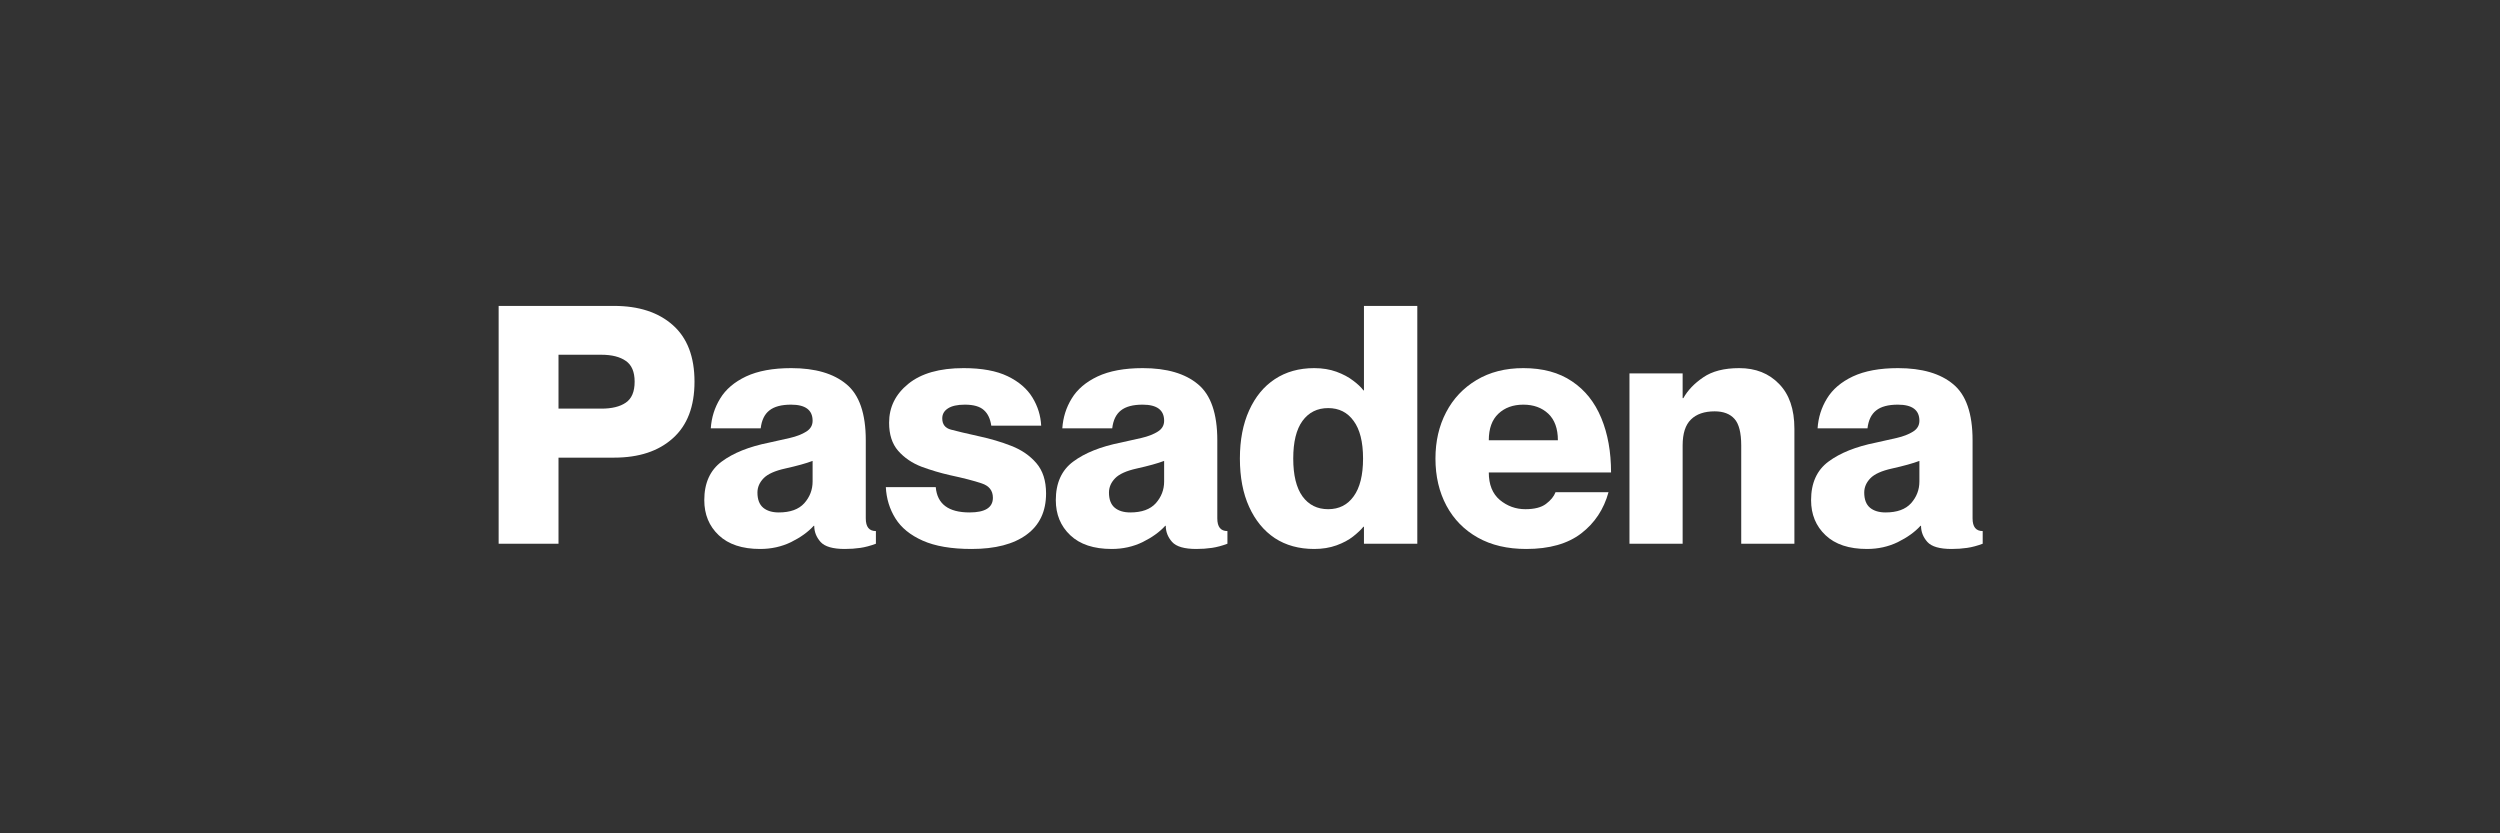
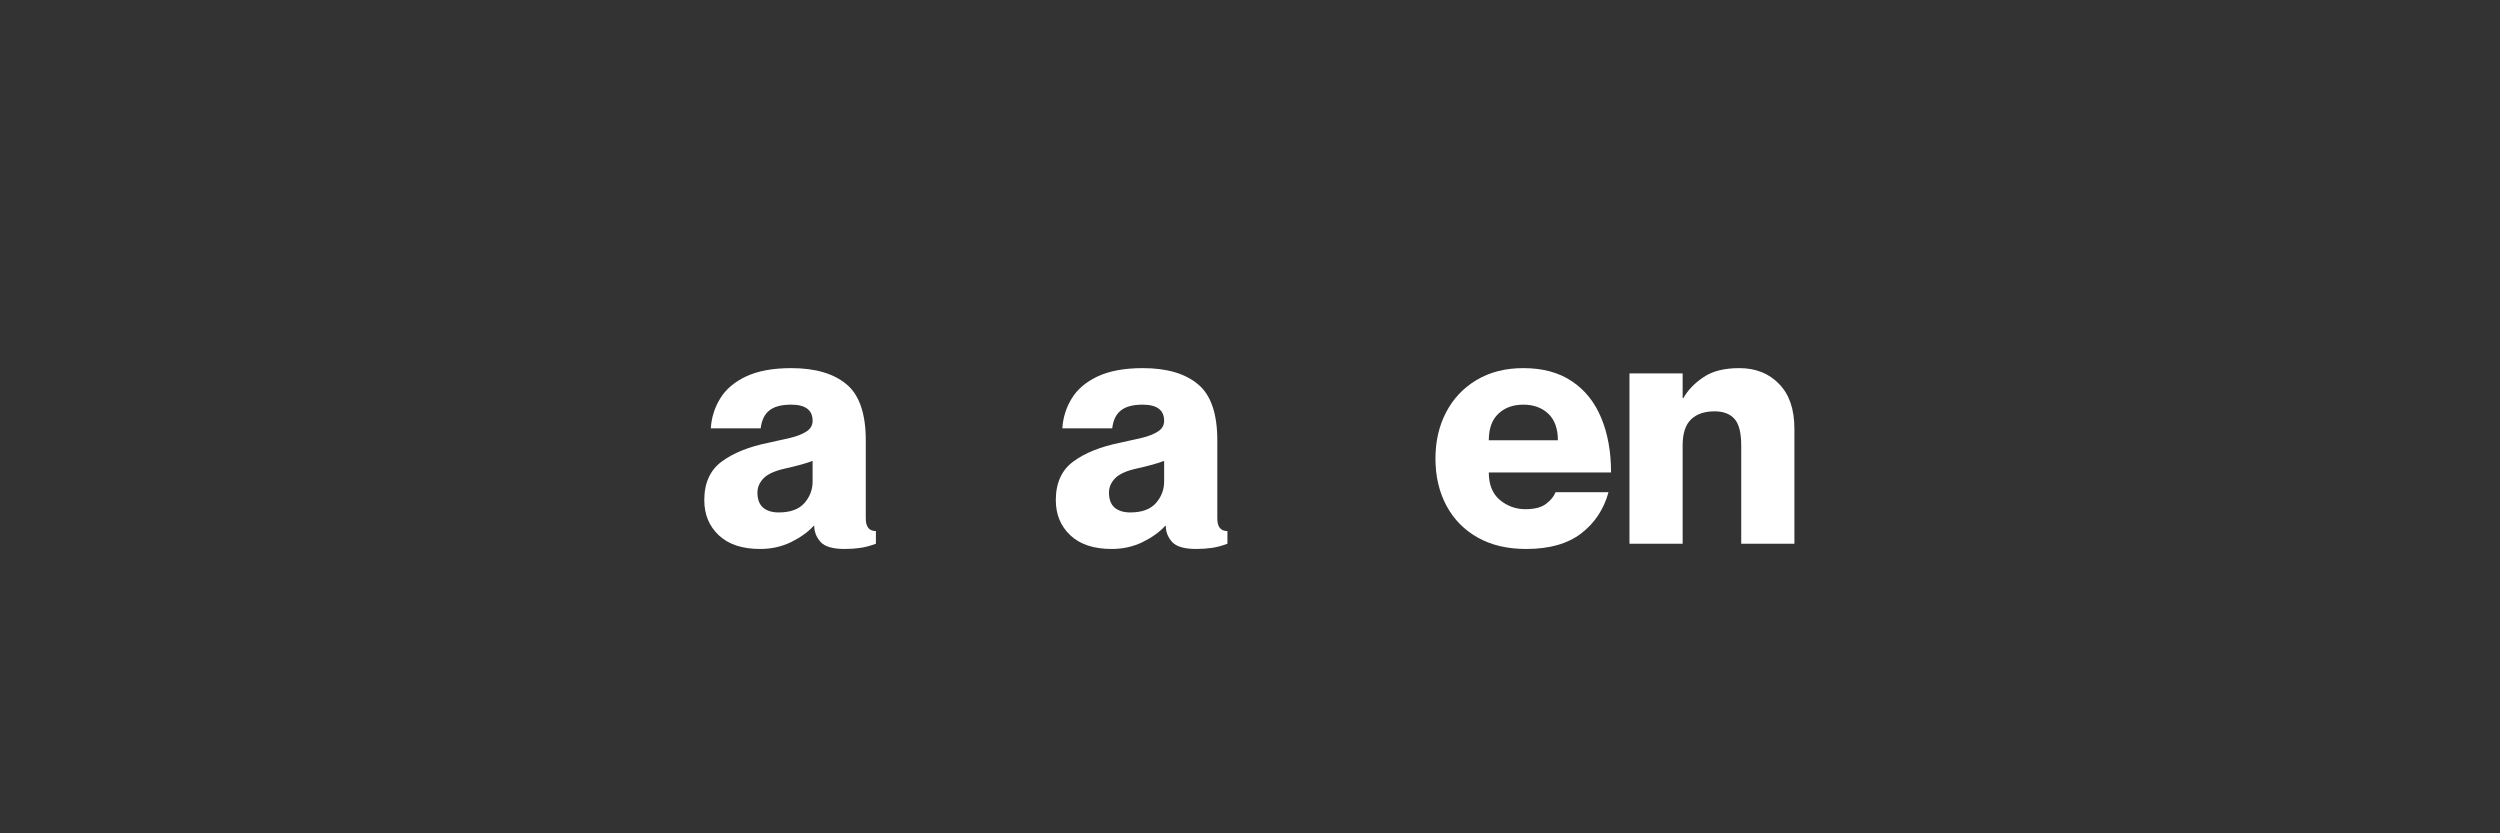
<svg xmlns="http://www.w3.org/2000/svg" width="288" zoomAndPan="magnify" viewBox="0 0 216 72" height="96" preserveAspectRatio="xMidYMid meet" version="1.2">
  <rect x="0" y="0" width="216" height="72" fill="#333333" stroke="none" />
  <defs />
  <g id="032c97b458">
    <g style="fill:#ffffff;fill-opacity:1;">
      <g transform="translate(41.677, 46.978)">
-         <path style="stroke:none" d="M 1.406 0 L 1.406 -20.547 L 11.375 -20.547 C 13.52 -20.547 15.211 -19.992 16.453 -18.891 C 17.703 -17.785 18.328 -16.156 18.328 -14 C 18.328 -11.852 17.703 -10.223 16.453 -9.109 C 15.211 -7.992 13.52 -7.438 11.375 -7.438 L 6.578 -7.438 L 6.578 0 Z M 6.578 -11.672 L 10.281 -11.672 C 11.188 -11.672 11.891 -11.844 12.391 -12.188 C 12.898 -12.531 13.156 -13.133 13.156 -14 C 13.156 -14.852 12.898 -15.453 12.391 -15.797 C 11.891 -16.148 11.188 -16.328 10.281 -16.328 L 6.578 -16.328 Z M 6.578 -11.672 " />
-       </g>
+         </g>
    </g>
    <g style="fill:#ffffff;fill-opacity:1;">
      <g transform="translate(60.412, 46.978)">
        <path style="stroke:none" d="M 5.266 0.453 C 3.711 0.453 2.52 0.055 1.688 -0.734 C 0.852 -1.523 0.438 -2.535 0.438 -3.766 C 0.438 -5.242 0.938 -6.352 1.938 -7.094 C 2.945 -7.844 4.312 -8.391 6.031 -8.734 C 6.664 -8.867 7.27 -9.004 7.844 -9.141 C 8.414 -9.273 8.883 -9.457 9.25 -9.688 C 9.613 -9.914 9.797 -10.227 9.797 -10.625 C 9.797 -11.551 9.176 -12.016 7.938 -12.016 C 7.102 -12.016 6.477 -11.848 6.062 -11.516 C 5.645 -11.191 5.395 -10.676 5.312 -9.969 L 1 -9.969 C 1.062 -10.906 1.332 -11.766 1.812 -12.547 C 2.289 -13.336 3.035 -13.973 4.047 -14.453 C 5.066 -14.93 6.367 -15.172 7.953 -15.172 C 10.023 -15.172 11.613 -14.707 12.719 -13.781 C 13.832 -12.863 14.391 -11.25 14.391 -8.938 L 14.391 -2.188 C 14.391 -1.457 14.68 -1.094 15.266 -1.094 L 15.266 0 C 14.797 0.176 14.348 0.297 13.922 0.359 C 13.492 0.422 13.047 0.453 12.578 0.453 C 11.547 0.453 10.848 0.25 10.484 -0.156 C 10.117 -0.57 9.938 -1.035 9.938 -1.547 L 9.891 -1.547 C 9.41 -1.016 8.758 -0.547 7.938 -0.141 C 7.125 0.254 6.234 0.453 5.266 0.453 Z M 6.875 -2.703 C 7.863 -2.703 8.598 -2.969 9.078 -3.5 C 9.555 -4.039 9.797 -4.664 9.797 -5.375 L 9.797 -7.156 C 9.242 -6.945 8.457 -6.727 7.438 -6.5 C 6.539 -6.301 5.914 -6.02 5.562 -5.656 C 5.207 -5.289 5.031 -4.879 5.031 -4.422 C 5.031 -3.828 5.195 -3.391 5.531 -3.109 C 5.863 -2.836 6.312 -2.703 6.875 -2.703 Z M 6.875 -2.703 " />
      </g>
    </g>
    <g style="fill:#ffffff;fill-opacity:1;">
      <g transform="translate(76.302, 46.978)">
-         <path style="stroke:none" d="M 7.641 0.453 C 5.898 0.453 4.492 0.211 3.422 -0.266 C 2.348 -0.742 1.562 -1.383 1.062 -2.188 C 0.562 -2.988 0.285 -3.891 0.234 -4.891 L 4.547 -4.891 C 4.672 -3.43 5.645 -2.703 7.469 -2.703 C 8.812 -2.703 9.484 -3.125 9.484 -3.969 C 9.484 -4.594 9.156 -5.008 8.5 -5.219 C 7.852 -5.438 6.945 -5.672 5.781 -5.922 C 4.957 -6.109 4.133 -6.352 3.312 -6.656 C 2.5 -6.969 1.828 -7.426 1.297 -8.031 C 0.773 -8.633 0.516 -9.441 0.516 -10.453 C 0.516 -11.797 1.066 -12.914 2.172 -13.812 C 3.285 -14.719 4.879 -15.172 6.953 -15.172 C 8.523 -15.172 9.797 -14.938 10.766 -14.469 C 11.734 -14 12.445 -13.383 12.906 -12.625 C 13.363 -11.875 13.613 -11.066 13.656 -10.203 L 9.344 -10.203 C 9.258 -10.797 9.047 -11.242 8.703 -11.547 C 8.359 -11.859 7.812 -12.016 7.062 -12.016 C 6.414 -12.016 5.926 -11.906 5.594 -11.688 C 5.27 -11.477 5.109 -11.191 5.109 -10.828 C 5.109 -10.316 5.359 -9.992 5.859 -9.859 C 6.359 -9.723 7.172 -9.531 8.297 -9.281 C 9.273 -9.07 10.203 -8.797 11.078 -8.453 C 11.961 -8.109 12.68 -7.613 13.234 -6.969 C 13.797 -6.32 14.078 -5.445 14.078 -4.344 C 14.078 -2.789 13.516 -1.602 12.391 -0.781 C 11.273 0.039 9.691 0.453 7.641 0.453 Z M 7.641 0.453 " />
-       </g>
+         </g>
    </g>
    <g style="fill:#ffffff;fill-opacity:1;">
      <g transform="translate(90.784, 46.978)">
        <path style="stroke:none" d="M 5.266 0.453 C 3.711 0.453 2.52 0.055 1.688 -0.734 C 0.852 -1.523 0.438 -2.535 0.438 -3.766 C 0.438 -5.242 0.938 -6.352 1.938 -7.094 C 2.945 -7.844 4.312 -8.391 6.031 -8.734 C 6.664 -8.867 7.27 -9.004 7.844 -9.141 C 8.414 -9.273 8.883 -9.457 9.25 -9.688 C 9.613 -9.914 9.797 -10.227 9.797 -10.625 C 9.797 -11.551 9.176 -12.016 7.938 -12.016 C 7.102 -12.016 6.477 -11.848 6.062 -11.516 C 5.645 -11.191 5.395 -10.676 5.312 -9.969 L 1 -9.969 C 1.062 -10.906 1.332 -11.766 1.812 -12.547 C 2.289 -13.336 3.035 -13.973 4.047 -14.453 C 5.066 -14.93 6.367 -15.172 7.953 -15.172 C 10.023 -15.172 11.613 -14.707 12.719 -13.781 C 13.832 -12.863 14.391 -11.25 14.391 -8.938 L 14.391 -2.188 C 14.391 -1.457 14.68 -1.094 15.266 -1.094 L 15.266 0 C 14.797 0.176 14.348 0.297 13.922 0.359 C 13.492 0.422 13.047 0.453 12.578 0.453 C 11.547 0.453 10.848 0.25 10.484 -0.156 C 10.117 -0.57 9.938 -1.035 9.938 -1.547 L 9.891 -1.547 C 9.41 -1.016 8.758 -0.547 7.938 -0.141 C 7.125 0.254 6.234 0.453 5.266 0.453 Z M 6.875 -2.703 C 7.863 -2.703 8.598 -2.969 9.078 -3.5 C 9.555 -4.039 9.797 -4.664 9.797 -5.375 L 9.797 -7.156 C 9.242 -6.945 8.457 -6.727 7.438 -6.5 C 6.539 -6.301 5.914 -6.02 5.562 -5.656 C 5.207 -5.289 5.031 -4.879 5.031 -4.422 C 5.031 -3.828 5.195 -3.391 5.531 -3.109 C 5.863 -2.836 6.312 -2.703 6.875 -2.703 Z M 6.875 -2.703 " />
      </g>
    </g>
    <g style="fill:#ffffff;fill-opacity:1;">
      <g transform="translate(106.674, 46.978)">
-         <path style="stroke:none" d="M 6.875 0.453 C 5.562 0.453 4.426 0.141 3.469 -0.484 C 2.52 -1.117 1.781 -2.02 1.25 -3.188 C 0.719 -4.352 0.453 -5.742 0.453 -7.359 C 0.453 -8.961 0.719 -10.348 1.25 -11.516 C 1.781 -12.691 2.52 -13.594 3.469 -14.219 C 4.426 -14.852 5.562 -15.172 6.875 -15.172 C 7.582 -15.172 8.223 -15.066 8.797 -14.859 C 9.367 -14.648 9.848 -14.395 10.234 -14.094 C 10.629 -13.801 10.926 -13.52 11.125 -13.25 L 11.172 -13.25 L 11.172 -20.547 L 15.781 -20.547 L 15.781 0 L 11.172 0 L 11.172 -1.469 L 11.125 -1.469 C 10.926 -1.219 10.629 -0.938 10.234 -0.625 C 9.848 -0.32 9.367 -0.066 8.797 0.141 C 8.223 0.348 7.582 0.453 6.875 0.453 Z M 8.078 -2.984 C 9.016 -2.984 9.75 -3.352 10.281 -4.094 C 10.82 -4.832 11.094 -5.922 11.094 -7.359 C 11.094 -8.797 10.82 -9.879 10.281 -10.609 C 9.75 -11.348 9.016 -11.719 8.078 -11.719 C 7.141 -11.719 6.398 -11.348 5.859 -10.609 C 5.328 -9.879 5.062 -8.797 5.062 -7.359 C 5.062 -5.922 5.328 -4.832 5.859 -4.094 C 6.398 -3.352 7.141 -2.984 8.078 -2.984 Z M 8.078 -2.984 " />
-       </g>
+         </g>
    </g>
    <g style="fill:#ffffff;fill-opacity:1;">
      <g transform="translate(123.57, 46.978)">
        <path style="stroke:none" d="M 8.297 0.453 C 6.672 0.453 5.273 0.125 4.109 -0.531 C 2.941 -1.188 2.039 -2.102 1.406 -3.281 C 0.77 -4.469 0.453 -5.828 0.453 -7.359 C 0.453 -8.848 0.758 -10.18 1.375 -11.359 C 1.988 -12.535 2.863 -13.461 4 -14.141 C 5.145 -14.828 6.492 -15.172 8.047 -15.172 C 9.734 -15.172 11.133 -14.789 12.25 -14.031 C 13.375 -13.281 14.219 -12.223 14.781 -10.859 C 15.344 -9.504 15.625 -7.938 15.625 -6.156 L 5.062 -6.156 C 5.062 -5.113 5.379 -4.32 6.016 -3.781 C 6.66 -3.25 7.395 -2.984 8.219 -2.984 C 9 -2.984 9.594 -3.133 10 -3.438 C 10.414 -3.75 10.691 -4.086 10.828 -4.453 L 15.406 -4.453 C 15 -2.973 14.211 -1.785 13.047 -0.891 C 11.879 0.004 10.297 0.453 8.297 0.453 Z M 5.062 -8.938 L 11.031 -8.938 C 11.031 -9.945 10.754 -10.711 10.203 -11.234 C 9.648 -11.754 8.93 -12.016 8.047 -12.016 C 7.16 -12.016 6.441 -11.754 5.891 -11.234 C 5.336 -10.711 5.062 -9.945 5.062 -8.938 Z M 5.062 -8.938 " />
      </g>
    </g>
    <g style="fill:#ffffff;fill-opacity:1;">
      <g transform="translate(139.661, 46.978)">
        <path style="stroke:none" d="M 1.125 0 L 1.125 -14.719 L 5.719 -14.719 L 5.719 -12.578 L 5.781 -12.578 C 6.156 -13.254 6.727 -13.852 7.5 -14.375 C 8.27 -14.906 9.305 -15.172 10.609 -15.172 C 12.023 -15.172 13.172 -14.719 14.047 -13.812 C 14.93 -12.914 15.375 -11.625 15.375 -9.938 L 15.375 0 L 10.781 0 L 10.781 -8.484 C 10.781 -9.586 10.586 -10.352 10.203 -10.781 C 9.816 -11.219 9.242 -11.438 8.484 -11.438 C 7.598 -11.438 6.914 -11.203 6.438 -10.734 C 5.957 -10.266 5.719 -9.52 5.719 -8.5 L 5.719 0 Z M 1.125 0 " />
      </g>
    </g>
    <g style="fill:#ffffff;fill-opacity:1;">
      <g transform="translate(156.039, 46.978)">
-         <path style="stroke:none" d="M 5.266 0.453 C 3.711 0.453 2.52 0.055 1.688 -0.734 C 0.852 -1.523 0.438 -2.535 0.438 -3.766 C 0.438 -5.242 0.938 -6.352 1.938 -7.094 C 2.945 -7.844 4.312 -8.391 6.031 -8.734 C 6.664 -8.867 7.27 -9.004 7.844 -9.141 C 8.414 -9.273 8.883 -9.457 9.25 -9.688 C 9.613 -9.914 9.797 -10.227 9.797 -10.625 C 9.797 -11.551 9.176 -12.016 7.938 -12.016 C 7.102 -12.016 6.477 -11.848 6.062 -11.516 C 5.645 -11.191 5.395 -10.676 5.312 -9.969 L 1 -9.969 C 1.062 -10.906 1.332 -11.766 1.812 -12.547 C 2.289 -13.336 3.035 -13.973 4.047 -14.453 C 5.066 -14.93 6.367 -15.172 7.953 -15.172 C 10.023 -15.172 11.613 -14.707 12.719 -13.781 C 13.832 -12.863 14.391 -11.25 14.391 -8.938 L 14.391 -2.188 C 14.391 -1.457 14.68 -1.094 15.266 -1.094 L 15.266 0 C 14.797 0.176 14.348 0.297 13.922 0.359 C 13.492 0.422 13.047 0.453 12.578 0.453 C 11.547 0.453 10.848 0.25 10.484 -0.156 C 10.117 -0.57 9.938 -1.035 9.938 -1.547 L 9.891 -1.547 C 9.41 -1.016 8.758 -0.547 7.938 -0.141 C 7.125 0.254 6.234 0.453 5.266 0.453 Z M 6.875 -2.703 C 7.863 -2.703 8.598 -2.969 9.078 -3.5 C 9.555 -4.039 9.797 -4.664 9.797 -5.375 L 9.797 -7.156 C 9.242 -6.945 8.457 -6.727 7.438 -6.5 C 6.539 -6.301 5.914 -6.02 5.562 -5.656 C 5.207 -5.289 5.031 -4.879 5.031 -4.422 C 5.031 -3.828 5.195 -3.391 5.531 -3.109 C 5.863 -2.836 6.312 -2.703 6.875 -2.703 Z M 6.875 -2.703 " />
-       </g>
+         </g>
    </g>
  </g>
</svg>